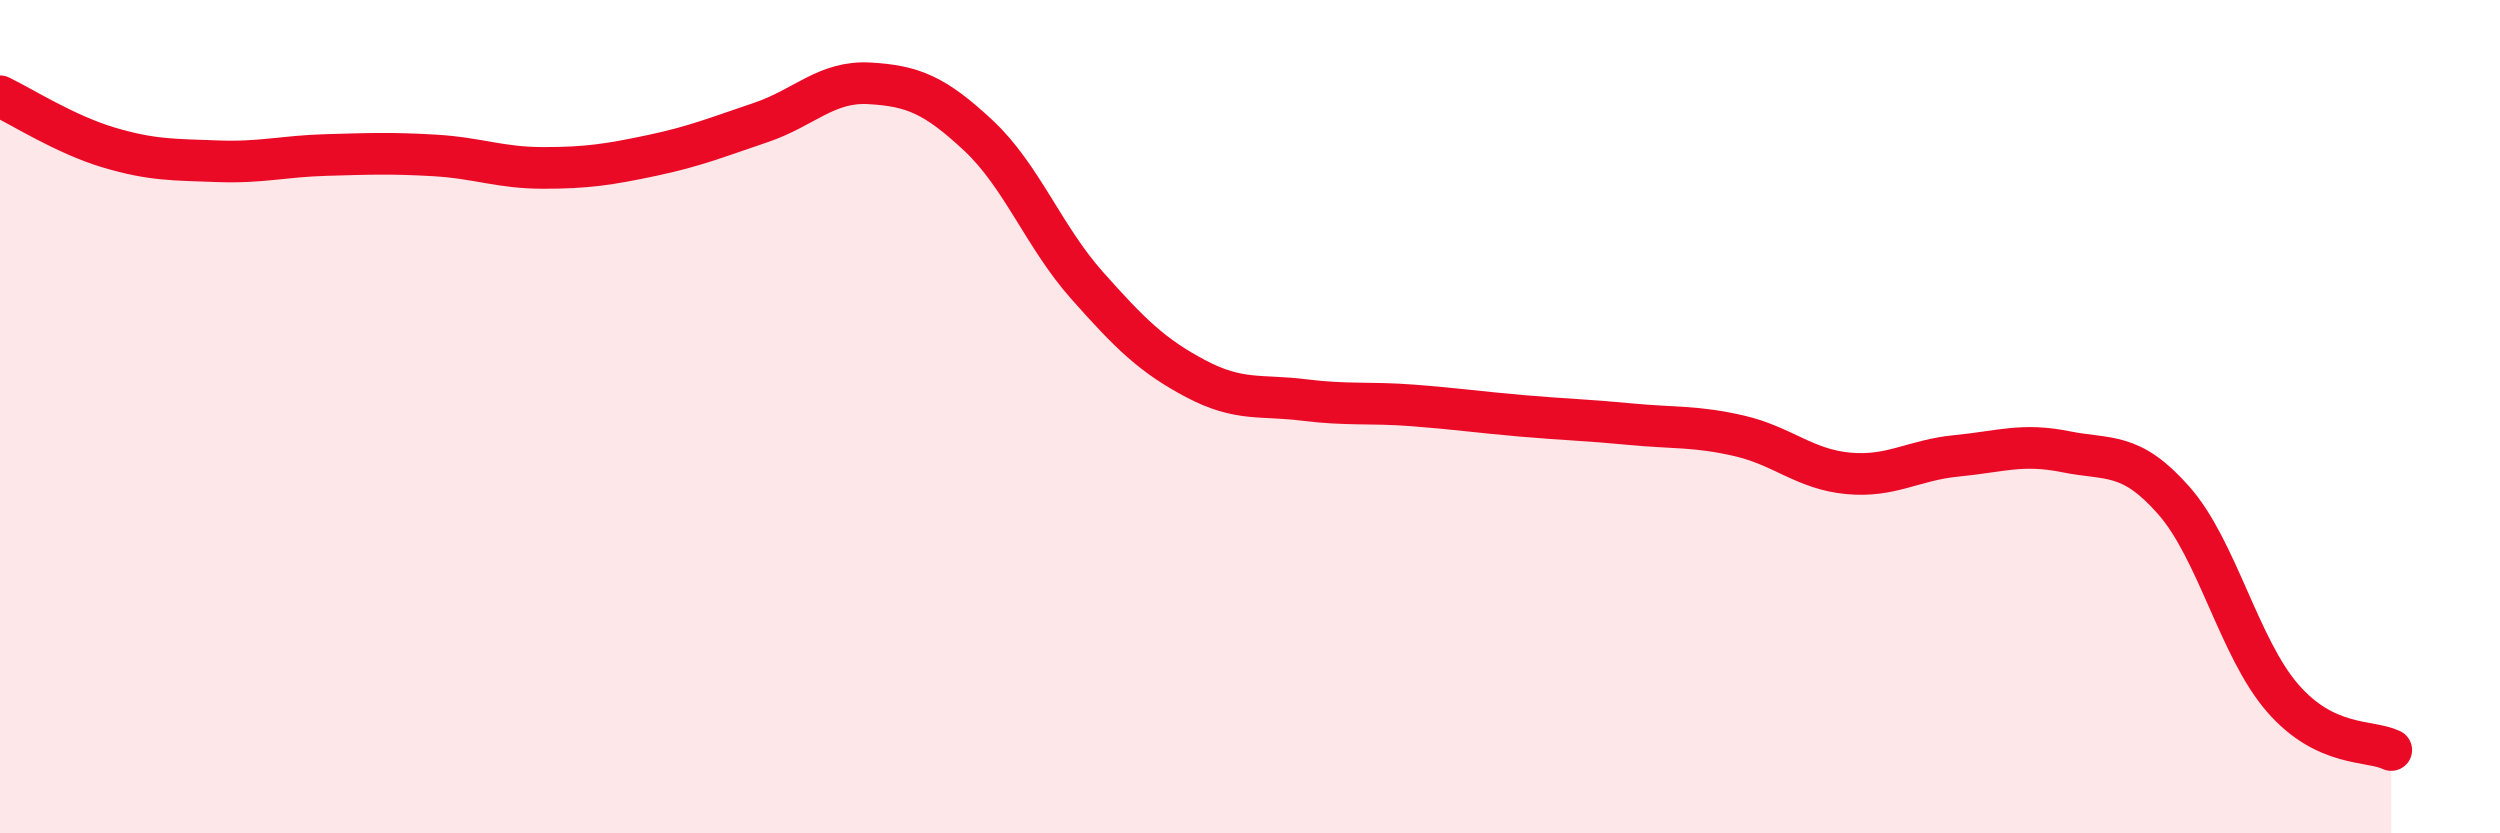
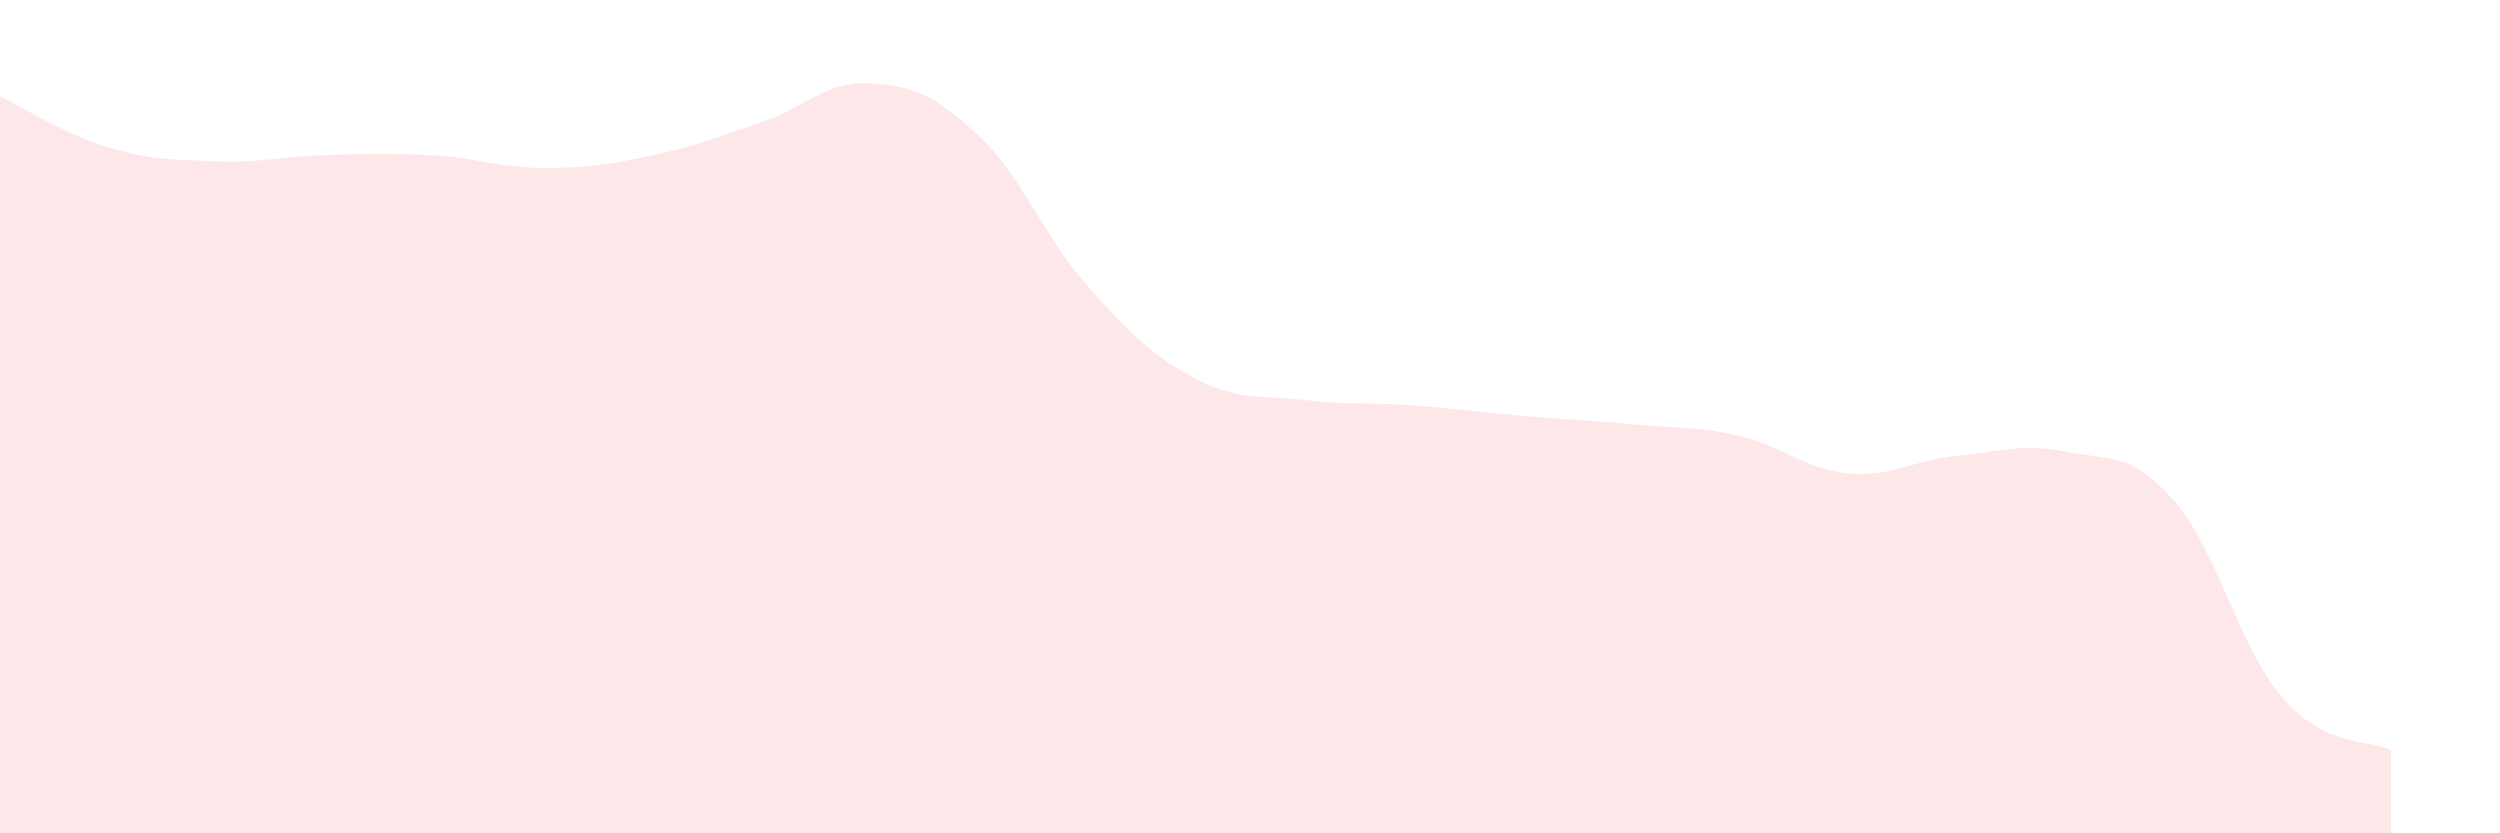
<svg xmlns="http://www.w3.org/2000/svg" width="60" height="20" viewBox="0 0 60 20">
  <path d="M 0,2.31 C 0.52,2.56 1.57,3.23 2.61,3.54 C 3.65,3.85 4.18,3.83 5.22,3.87 C 6.26,3.91 6.79,3.75 7.83,3.72 C 8.87,3.69 9.39,3.67 10.43,3.73 C 11.47,3.79 12,4.03 13.04,4.03 C 14.08,4.03 14.61,3.95 15.65,3.73 C 16.69,3.51 17.22,3.29 18.26,2.94 C 19.3,2.59 19.83,1.94 20.87,2 C 21.91,2.06 22.44,2.28 23.48,3.25 C 24.52,4.22 25.05,5.68 26.09,6.85 C 27.13,8.02 27.66,8.54 28.7,9.09 C 29.74,9.64 30.26,9.47 31.3,9.6 C 32.34,9.73 32.87,9.65 33.91,9.73 C 34.95,9.81 35.48,9.89 36.52,9.98 C 37.56,10.07 38.09,10.08 39.13,10.18 C 40.17,10.28 40.7,10.22 41.74,10.46 C 42.78,10.7 43.31,11.26 44.35,11.36 C 45.39,11.46 45.92,11.04 46.96,10.94 C 48,10.84 48.53,10.63 49.57,10.84 C 50.61,11.05 51.13,10.83 52.17,12.01 C 53.21,13.19 53.74,15.55 54.78,16.75 C 55.82,17.95 56.87,17.75 57.39,18L57.39 20L0 20Z" fill="#EB0A25" opacity="0.1" stroke-linecap="round" stroke-linejoin="round" />
-   <path d="M 0,2.31 C 0.52,2.56 1.57,3.23 2.61,3.54 C 3.65,3.85 4.18,3.83 5.22,3.87 C 6.26,3.91 6.79,3.75 7.83,3.72 C 8.87,3.69 9.39,3.67 10.43,3.73 C 11.47,3.79 12,4.03 13.04,4.03 C 14.08,4.03 14.61,3.95 15.65,3.73 C 16.69,3.51 17.22,3.29 18.26,2.94 C 19.3,2.59 19.83,1.94 20.87,2 C 21.91,2.06 22.44,2.28 23.48,3.25 C 24.52,4.22 25.05,5.68 26.09,6.85 C 27.13,8.02 27.66,8.54 28.7,9.09 C 29.74,9.64 30.26,9.47 31.3,9.6 C 32.34,9.73 32.87,9.65 33.91,9.73 C 34.95,9.81 35.48,9.89 36.52,9.98 C 37.56,10.07 38.09,10.08 39.13,10.18 C 40.17,10.28 40.7,10.22 41.74,10.46 C 42.78,10.7 43.31,11.26 44.35,11.36 C 45.39,11.46 45.92,11.04 46.96,10.94 C 48,10.84 48.53,10.63 49.57,10.84 C 50.61,11.05 51.13,10.83 52.17,12.01 C 53.21,13.19 53.74,15.55 54.78,16.75 C 55.82,17.95 56.87,17.75 57.39,18" stroke="#EB0A25" stroke-width="1" fill="none" stroke-linecap="round" stroke-linejoin="round" />
</svg>